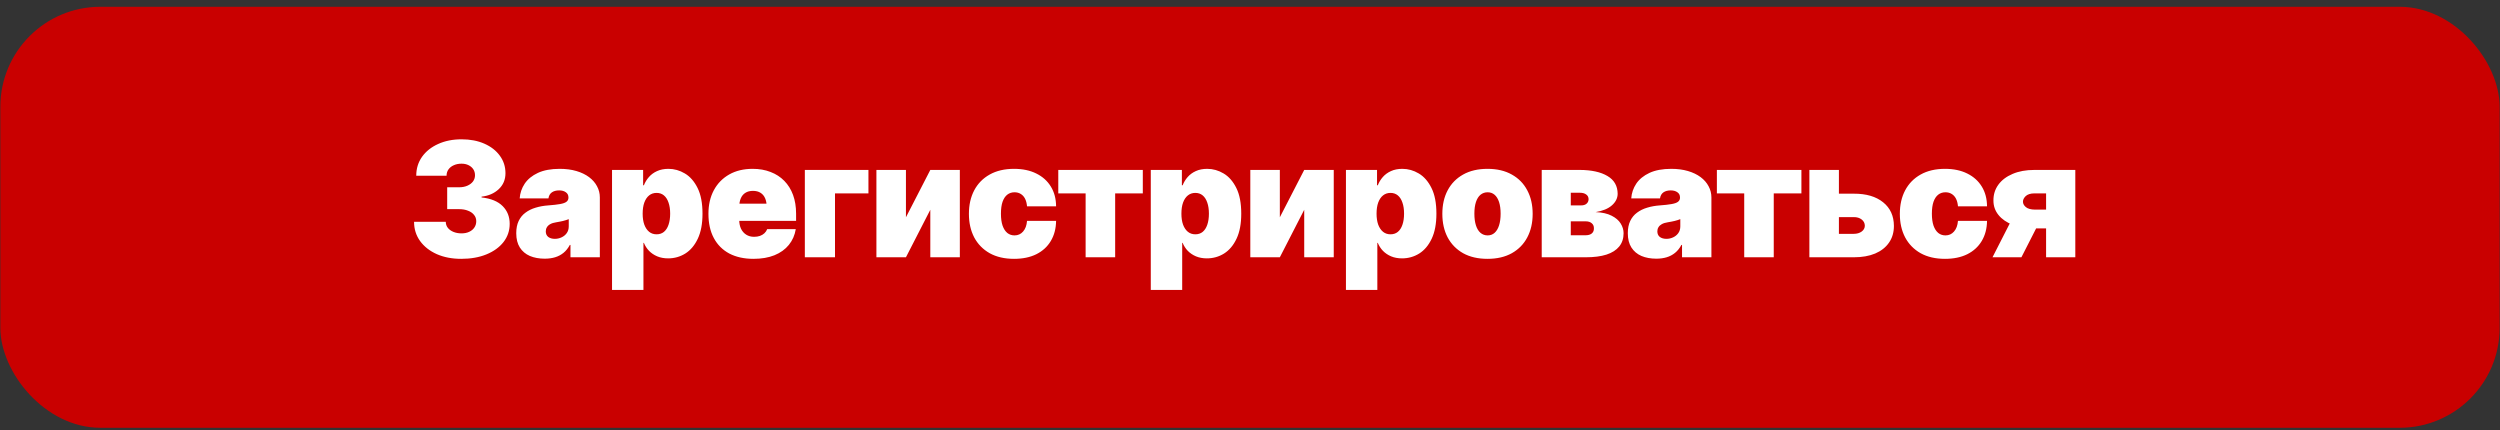
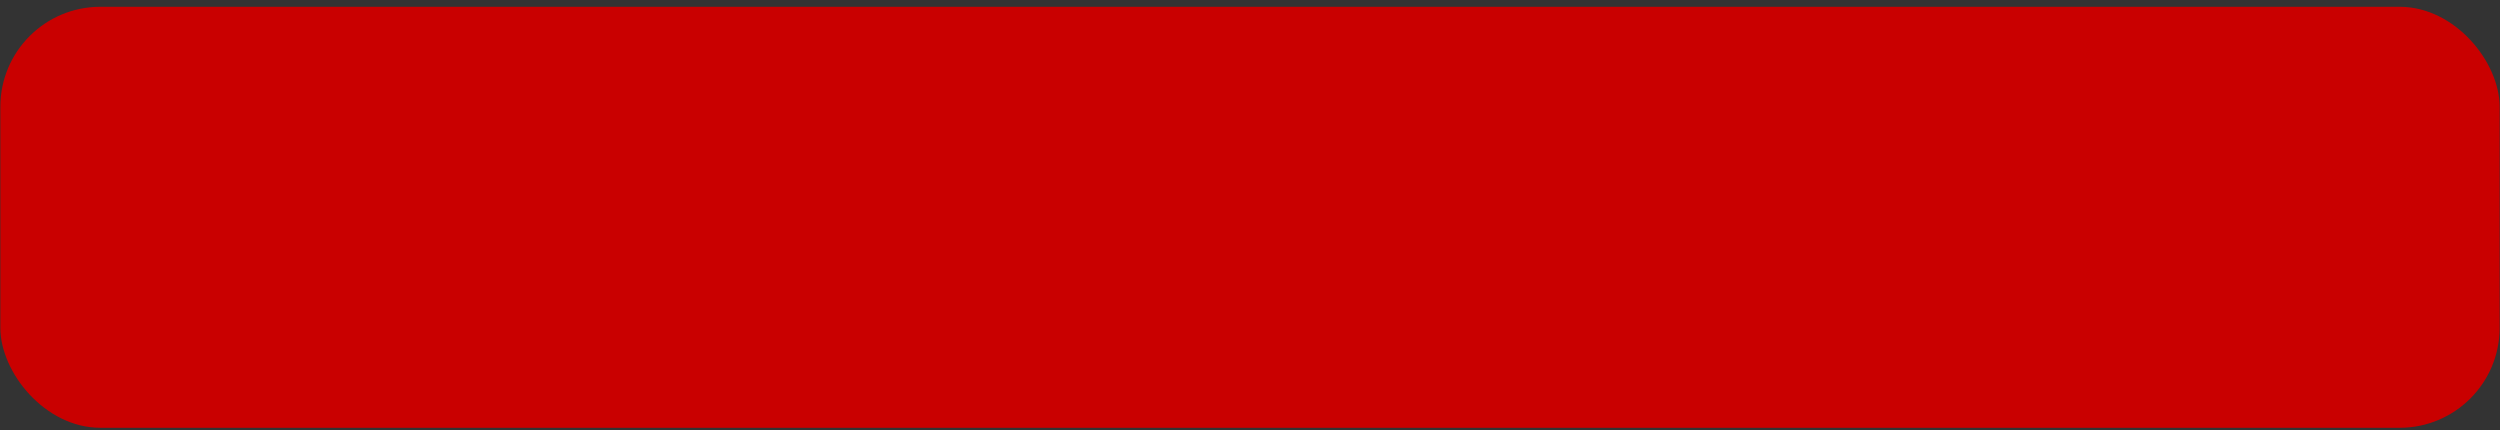
<svg xmlns="http://www.w3.org/2000/svg" width="250" height="43" viewBox="0 0 250 43" fill="none">
  <rect x="0" y="0" width="250" height="43" fill="#333333" stroke="none" />
  <rect x="0.035" y="0.678" width="249.929" height="42.1" rx="10" fill="#C90000" />
-   <path d="M46.125 25.884C45.208 25.884 44.393 25.728 43.68 25.415C42.971 25.098 42.414 24.66 42.008 24.103C41.607 23.545 41.406 22.905 41.406 22.181H44.578C44.578 22.405 44.646 22.605 44.781 22.782C44.917 22.954 45.104 23.09 45.344 23.189C45.583 23.288 45.854 23.337 46.156 23.337C46.448 23.337 46.703 23.285 46.922 23.181C47.146 23.077 47.318 22.933 47.438 22.751C47.562 22.569 47.625 22.358 47.625 22.118C47.625 21.879 47.552 21.67 47.406 21.493C47.266 21.311 47.065 21.17 46.805 21.072C46.55 20.967 46.25 20.915 45.906 20.915H44.719V18.728H45.906C46.219 18.728 46.495 18.676 46.734 18.572C46.974 18.467 47.161 18.327 47.297 18.15C47.432 17.967 47.5 17.759 47.5 17.525C47.5 17.295 47.443 17.095 47.328 16.923C47.214 16.751 47.055 16.616 46.852 16.517C46.654 16.418 46.422 16.368 46.156 16.368C45.865 16.368 45.604 16.42 45.375 16.525C45.151 16.624 44.974 16.764 44.844 16.947C44.719 17.124 44.656 17.332 44.656 17.572H41.625C41.625 16.858 41.818 16.228 42.203 15.681C42.594 15.134 43.13 14.707 43.812 14.4C44.495 14.087 45.276 13.931 46.156 13.931C47.016 13.931 47.776 14.077 48.438 14.368C49.099 14.66 49.615 15.061 49.984 15.572C50.359 16.082 50.547 16.665 50.547 17.322C50.547 17.967 50.32 18.501 49.867 18.923C49.419 19.34 48.849 19.587 48.156 19.665V19.743C49.094 19.848 49.797 20.137 50.266 20.61C50.734 21.079 50.969 21.67 50.969 22.384C50.969 23.066 50.763 23.673 50.352 24.204C49.94 24.73 49.37 25.142 48.641 25.439C47.917 25.735 47.078 25.884 46.125 25.884ZM54.469 25.868C53.911 25.868 53.417 25.777 52.984 25.595C52.557 25.407 52.224 25.126 51.984 24.751C51.745 24.376 51.625 23.9 51.625 23.322C51.625 22.842 51.706 22.433 51.867 22.095C52.029 21.756 52.255 21.48 52.547 21.267C52.839 21.048 53.177 20.881 53.562 20.767C53.953 20.647 54.375 20.572 54.828 20.54C55.318 20.504 55.708 20.459 56 20.407C56.297 20.355 56.51 20.28 56.641 20.181C56.776 20.077 56.844 19.941 56.844 19.775V19.743C56.844 19.519 56.758 19.348 56.586 19.228C56.414 19.103 56.193 19.04 55.922 19.04C55.62 19.04 55.375 19.105 55.188 19.235C55 19.366 54.885 19.566 54.844 19.837H51.969C52.005 19.306 52.172 18.816 52.469 18.368C52.771 17.92 53.211 17.561 53.789 17.29C54.372 17.019 55.099 16.884 55.969 16.884C56.589 16.884 57.146 16.957 57.641 17.103C58.135 17.249 58.557 17.452 58.906 17.712C59.255 17.973 59.521 18.277 59.703 18.626C59.891 18.97 59.984 19.342 59.984 19.743V25.728H57.047V24.493H56.984C56.807 24.822 56.594 25.087 56.344 25.29C56.099 25.488 55.82 25.634 55.508 25.728C55.195 25.822 54.849 25.868 54.469 25.868ZM55.484 23.884C55.724 23.884 55.948 23.834 56.156 23.735C56.37 23.637 56.542 23.496 56.672 23.314C56.807 23.126 56.875 22.9 56.875 22.634V21.915C56.792 21.947 56.703 21.978 56.609 22.009C56.516 22.04 56.414 22.069 56.305 22.095C56.2 22.121 56.091 22.144 55.977 22.165C55.867 22.186 55.75 22.207 55.625 22.228C55.38 22.264 55.18 22.327 55.023 22.415C54.872 22.499 54.76 22.603 54.688 22.728C54.615 22.848 54.578 22.983 54.578 23.134C54.578 23.379 54.661 23.566 54.828 23.697C55 23.822 55.219 23.884 55.484 23.884ZM61.203 28.993V16.993H64.312V18.525H64.391C64.505 18.228 64.672 17.954 64.891 17.704C65.109 17.454 65.38 17.256 65.703 17.11C66.031 16.959 66.412 16.884 66.844 16.884C67.422 16.884 67.969 17.038 68.484 17.345C69.005 17.652 69.43 18.137 69.758 18.798C70.086 19.454 70.25 20.311 70.25 21.368C70.25 22.374 70.094 23.207 69.781 23.868C69.469 24.53 69.052 25.025 68.531 25.353C68.01 25.676 67.438 25.837 66.812 25.837C66.406 25.837 66.042 25.769 65.719 25.634C65.401 25.499 65.13 25.316 64.906 25.087C64.682 24.853 64.51 24.587 64.391 24.29H64.344V28.993H61.203ZM65.656 23.431C65.948 23.431 66.193 23.35 66.391 23.189C66.594 23.022 66.747 22.785 66.852 22.478C66.961 22.165 67.016 21.795 67.016 21.368C67.016 20.936 66.961 20.566 66.852 20.259C66.747 19.947 66.594 19.707 66.391 19.54C66.193 19.374 65.948 19.29 65.656 19.29C65.37 19.29 65.122 19.374 64.914 19.54C64.706 19.707 64.544 19.947 64.43 20.259C64.32 20.566 64.266 20.936 64.266 21.368C64.266 21.79 64.32 22.155 64.43 22.462C64.544 22.769 64.706 23.009 64.914 23.181C65.122 23.348 65.37 23.431 65.656 23.431ZM75.344 25.884C74.412 25.884 73.607 25.707 72.93 25.353C72.258 24.993 71.742 24.478 71.383 23.806C71.023 23.134 70.844 22.327 70.844 21.384C70.844 20.483 71.023 19.697 71.383 19.025C71.747 18.348 72.26 17.822 72.922 17.447C73.583 17.072 74.365 16.884 75.266 16.884C75.927 16.884 76.523 16.988 77.055 17.197C77.591 17.4 78.049 17.697 78.43 18.087C78.81 18.473 79.102 18.941 79.305 19.493C79.508 20.045 79.609 20.67 79.609 21.368V22.087H71.812V20.368H78.141L76.672 20.728C76.672 20.374 76.62 20.077 76.516 19.837C76.412 19.592 76.258 19.407 76.055 19.282C75.852 19.152 75.599 19.087 75.297 19.087C74.995 19.087 74.742 19.152 74.539 19.282C74.336 19.407 74.182 19.592 74.078 19.837C73.974 20.077 73.922 20.374 73.922 20.728V21.978C73.922 22.322 73.982 22.621 74.102 22.876C74.227 23.131 74.401 23.329 74.625 23.47C74.849 23.61 75.109 23.681 75.406 23.681C75.62 23.681 75.812 23.652 75.984 23.595C76.162 23.532 76.312 23.444 76.438 23.329C76.562 23.215 76.656 23.077 76.719 22.915H79.578C79.479 23.519 79.247 24.045 78.883 24.493C78.523 24.936 78.044 25.28 77.445 25.525C76.852 25.764 76.151 25.884 75.344 25.884ZM86.844 16.993V19.337H83.5V25.728H80.484V16.993H86.844ZM90.594 21.728L93.031 16.993H95.984V25.728H93.031V20.978L90.594 25.728H87.641V16.993H90.594V21.728ZM101.406 25.884C100.458 25.884 99.646 25.697 98.969 25.322C98.297 24.941 97.781 24.415 97.422 23.743C97.068 23.066 96.891 22.28 96.891 21.384C96.891 20.488 97.068 19.704 97.422 19.032C97.781 18.355 98.297 17.829 98.969 17.454C99.646 17.074 100.458 16.884 101.406 16.884C102.266 16.884 103.008 17.04 103.633 17.353C104.258 17.66 104.742 18.095 105.086 18.657C105.43 19.215 105.604 19.874 105.609 20.634H102.703C102.677 20.327 102.609 20.069 102.5 19.86C102.391 19.652 102.247 19.496 102.07 19.392C101.893 19.282 101.688 19.228 101.453 19.228C101.177 19.228 100.938 19.306 100.734 19.462C100.531 19.618 100.372 19.855 100.258 20.173C100.148 20.491 100.094 20.889 100.094 21.368C100.094 21.842 100.148 22.241 100.258 22.564C100.372 22.887 100.531 23.131 100.734 23.298C100.938 23.459 101.177 23.54 101.453 23.54C101.797 23.54 102.081 23.413 102.305 23.157C102.534 22.902 102.667 22.545 102.703 22.087H105.609C105.599 22.858 105.422 23.53 105.078 24.103C104.74 24.67 104.258 25.11 103.633 25.423C103.013 25.73 102.271 25.884 101.406 25.884ZM105.828 19.337V16.993H114.281V19.337H111.516V25.728H108.562V19.337H105.828ZM115.078 28.993V16.993H118.188V18.525H118.266C118.38 18.228 118.547 17.954 118.766 17.704C118.984 17.454 119.255 17.256 119.578 17.11C119.906 16.959 120.286 16.884 120.719 16.884C121.297 16.884 121.844 17.038 122.359 17.345C122.88 17.652 123.305 18.137 123.633 18.798C123.961 19.454 124.125 20.311 124.125 21.368C124.125 22.374 123.969 23.207 123.656 23.868C123.344 24.53 122.927 25.025 122.406 25.353C121.885 25.676 121.312 25.837 120.688 25.837C120.281 25.837 119.917 25.769 119.594 25.634C119.276 25.499 119.005 25.316 118.781 25.087C118.557 24.853 118.385 24.587 118.266 24.29H118.219V28.993H115.078ZM119.531 23.431C119.823 23.431 120.068 23.35 120.266 23.189C120.469 23.022 120.622 22.785 120.727 22.478C120.836 22.165 120.891 21.795 120.891 21.368C120.891 20.936 120.836 20.566 120.727 20.259C120.622 19.947 120.469 19.707 120.266 19.54C120.068 19.374 119.823 19.29 119.531 19.29C119.245 19.29 118.997 19.374 118.789 19.54C118.581 19.707 118.419 19.947 118.305 20.259C118.195 20.566 118.141 20.936 118.141 21.368C118.141 21.79 118.195 22.155 118.305 22.462C118.419 22.769 118.581 23.009 118.789 23.181C118.997 23.348 119.245 23.431 119.531 23.431ZM127.984 21.728L130.422 16.993H133.375V25.728H130.422V20.978L127.984 25.728H125.031V16.993H127.984V21.728ZM134.594 28.993V16.993H137.703V18.525H137.781C137.896 18.228 138.062 17.954 138.281 17.704C138.5 17.454 138.771 17.256 139.094 17.11C139.422 16.959 139.802 16.884 140.234 16.884C140.812 16.884 141.359 17.038 141.875 17.345C142.396 17.652 142.82 18.137 143.148 18.798C143.477 19.454 143.641 20.311 143.641 21.368C143.641 22.374 143.484 23.207 143.172 23.868C142.859 24.53 142.443 25.025 141.922 25.353C141.401 25.676 140.828 25.837 140.203 25.837C139.797 25.837 139.432 25.769 139.109 25.634C138.792 25.499 138.521 25.316 138.297 25.087C138.073 24.853 137.901 24.587 137.781 24.29H137.734V28.993H134.594ZM139.047 23.431C139.339 23.431 139.583 23.35 139.781 23.189C139.984 23.022 140.138 22.785 140.242 22.478C140.352 22.165 140.406 21.795 140.406 21.368C140.406 20.936 140.352 20.566 140.242 20.259C140.138 19.947 139.984 19.707 139.781 19.54C139.583 19.374 139.339 19.29 139.047 19.29C138.76 19.29 138.513 19.374 138.305 19.54C138.096 19.707 137.935 19.947 137.82 20.259C137.711 20.566 137.656 20.936 137.656 21.368C137.656 21.79 137.711 22.155 137.82 22.462C137.935 22.769 138.096 23.009 138.305 23.181C138.513 23.348 138.76 23.431 139.047 23.431ZM148.75 25.884C147.802 25.884 146.99 25.697 146.312 25.322C145.641 24.941 145.125 24.415 144.766 23.743C144.411 23.066 144.234 22.28 144.234 21.384C144.234 20.488 144.411 19.704 144.766 19.032C145.125 18.355 145.641 17.829 146.312 17.454C146.99 17.074 147.802 16.884 148.75 16.884C149.698 16.884 150.508 17.074 151.18 17.454C151.857 17.829 152.372 18.355 152.727 19.032C153.086 19.704 153.266 20.488 153.266 21.384C153.266 22.28 153.086 23.066 152.727 23.743C152.372 24.415 151.857 24.941 151.18 25.322C150.508 25.697 149.698 25.884 148.75 25.884ZM148.766 23.54C149.036 23.54 149.268 23.454 149.461 23.282C149.654 23.11 149.802 22.863 149.906 22.54C150.01 22.212 150.062 21.822 150.062 21.368C150.062 20.91 150.01 20.522 149.906 20.204C149.802 19.887 149.654 19.644 149.461 19.478C149.268 19.311 149.036 19.228 148.766 19.228C148.49 19.228 148.25 19.311 148.047 19.478C147.849 19.644 147.698 19.887 147.594 20.204C147.49 20.522 147.438 20.91 147.438 21.368C147.438 21.822 147.49 22.212 147.594 22.54C147.698 22.863 147.849 23.11 148.047 23.282C148.25 23.454 148.49 23.54 148.766 23.54ZM154.172 25.728V16.993H157.984C159.156 16.999 160.078 17.202 160.75 17.603C161.422 17.999 161.76 18.592 161.766 19.384C161.76 19.816 161.57 20.199 161.195 20.532C160.82 20.866 160.276 21.092 159.562 21.212C160.219 21.238 160.753 21.358 161.164 21.572C161.576 21.78 161.878 22.04 162.07 22.353C162.263 22.665 162.359 22.988 162.359 23.322C162.359 23.848 162.214 24.29 161.922 24.65C161.63 25.009 161.203 25.28 160.641 25.462C160.083 25.639 159.396 25.728 158.578 25.728H154.172ZM157.078 23.525H158.578C158.833 23.525 159.034 23.465 159.18 23.345C159.326 23.22 159.396 23.051 159.391 22.837C159.396 22.624 159.326 22.454 159.18 22.329C159.034 22.199 158.833 22.134 158.578 22.134H157.078V23.525ZM157.078 20.54H158.078C158.323 20.545 158.513 20.491 158.648 20.376C158.784 20.262 158.854 20.108 158.859 19.915C158.854 19.712 158.773 19.556 158.617 19.447C158.466 19.332 158.255 19.275 157.984 19.275H157.078V20.54ZM165.625 25.868C165.068 25.868 164.573 25.777 164.141 25.595C163.714 25.407 163.38 25.126 163.141 24.751C162.901 24.376 162.781 23.9 162.781 23.322C162.781 22.842 162.862 22.433 163.023 22.095C163.185 21.756 163.411 21.48 163.703 21.267C163.995 21.048 164.333 20.881 164.719 20.767C165.109 20.647 165.531 20.572 165.984 20.54C166.474 20.504 166.865 20.459 167.156 20.407C167.453 20.355 167.667 20.28 167.797 20.181C167.932 20.077 168 19.941 168 19.775V19.743C168 19.519 167.914 19.348 167.742 19.228C167.57 19.103 167.349 19.04 167.078 19.04C166.776 19.04 166.531 19.105 166.344 19.235C166.156 19.366 166.042 19.566 166 19.837H163.125C163.161 19.306 163.328 18.816 163.625 18.368C163.927 17.92 164.367 17.561 164.945 17.29C165.529 17.019 166.255 16.884 167.125 16.884C167.745 16.884 168.302 16.957 168.797 17.103C169.292 17.249 169.714 17.452 170.062 17.712C170.411 17.973 170.677 18.277 170.859 18.626C171.047 18.97 171.141 19.342 171.141 19.743V25.728H168.203V24.493H168.141C167.964 24.822 167.75 25.087 167.5 25.29C167.255 25.488 166.977 25.634 166.664 25.728C166.352 25.822 166.005 25.868 165.625 25.868ZM166.641 23.884C166.88 23.884 167.104 23.834 167.312 23.735C167.526 23.637 167.698 23.496 167.828 23.314C167.964 23.126 168.031 22.9 168.031 22.634V21.915C167.948 21.947 167.859 21.978 167.766 22.009C167.672 22.04 167.57 22.069 167.461 22.095C167.357 22.121 167.247 22.144 167.133 22.165C167.023 22.186 166.906 22.207 166.781 22.228C166.536 22.264 166.336 22.327 166.18 22.415C166.029 22.499 165.917 22.603 165.844 22.728C165.771 22.848 165.734 22.983 165.734 23.134C165.734 23.379 165.818 23.566 165.984 23.697C166.156 23.822 166.375 23.884 166.641 23.884ZM171.688 19.337V16.993H180.141V19.337H177.375V25.728H174.422V19.337H171.688ZM182.688 19.368H185.375C186.62 19.363 187.599 19.65 188.312 20.228C189.026 20.801 189.385 21.587 189.391 22.587C189.391 23.238 189.227 23.798 188.898 24.267C188.576 24.735 188.115 25.098 187.516 25.353C186.917 25.603 186.203 25.728 185.375 25.728H180.938V16.993H183.891V23.384H185.375C185.693 23.384 185.956 23.308 186.164 23.157C186.372 23.006 186.479 22.811 186.484 22.572C186.479 22.316 186.372 22.108 186.164 21.947C185.956 21.785 185.693 21.707 185.375 21.712H182.688V19.368ZM194.5 25.884C193.552 25.884 192.74 25.697 192.062 25.322C191.391 24.941 190.875 24.415 190.516 23.743C190.161 23.066 189.984 22.28 189.984 21.384C189.984 20.488 190.161 19.704 190.516 19.032C190.875 18.355 191.391 17.829 192.062 17.454C192.74 17.074 193.552 16.884 194.5 16.884C195.359 16.884 196.102 17.04 196.727 17.353C197.352 17.66 197.836 18.095 198.18 18.657C198.523 19.215 198.698 19.874 198.703 20.634H195.797C195.771 20.327 195.703 20.069 195.594 19.86C195.484 19.652 195.341 19.496 195.164 19.392C194.987 19.282 194.781 19.228 194.547 19.228C194.271 19.228 194.031 19.306 193.828 19.462C193.625 19.618 193.466 19.855 193.352 20.173C193.242 20.491 193.188 20.889 193.188 21.368C193.188 21.842 193.242 22.241 193.352 22.564C193.466 22.887 193.625 23.131 193.828 23.298C194.031 23.459 194.271 23.54 194.547 23.54C194.891 23.54 195.174 23.413 195.398 23.157C195.628 22.902 195.76 22.545 195.797 22.087H198.703C198.693 22.858 198.516 23.53 198.172 24.103C197.833 24.67 197.352 25.11 196.727 25.423C196.107 25.73 195.365 25.884 194.5 25.884ZM204.609 25.728V19.337H203.438C203.042 19.342 202.75 19.436 202.562 19.618C202.38 19.801 202.292 19.983 202.297 20.165C202.292 20.358 202.385 20.538 202.578 20.704C202.776 20.871 203.083 20.957 203.5 20.962H205.734V22.837H203.5C202.646 22.837 201.906 22.72 201.281 22.485C200.661 22.246 200.182 21.915 199.844 21.493C199.505 21.072 199.339 20.587 199.344 20.04C199.339 19.452 199.503 18.928 199.836 18.47C200.169 18.012 200.643 17.652 201.258 17.392C201.872 17.126 202.599 16.993 203.438 16.993H207.531V25.728H204.609ZM199.25 25.728L201.641 21.04H204.531L202.141 25.728H199.25Z" fill="white" />
</svg>